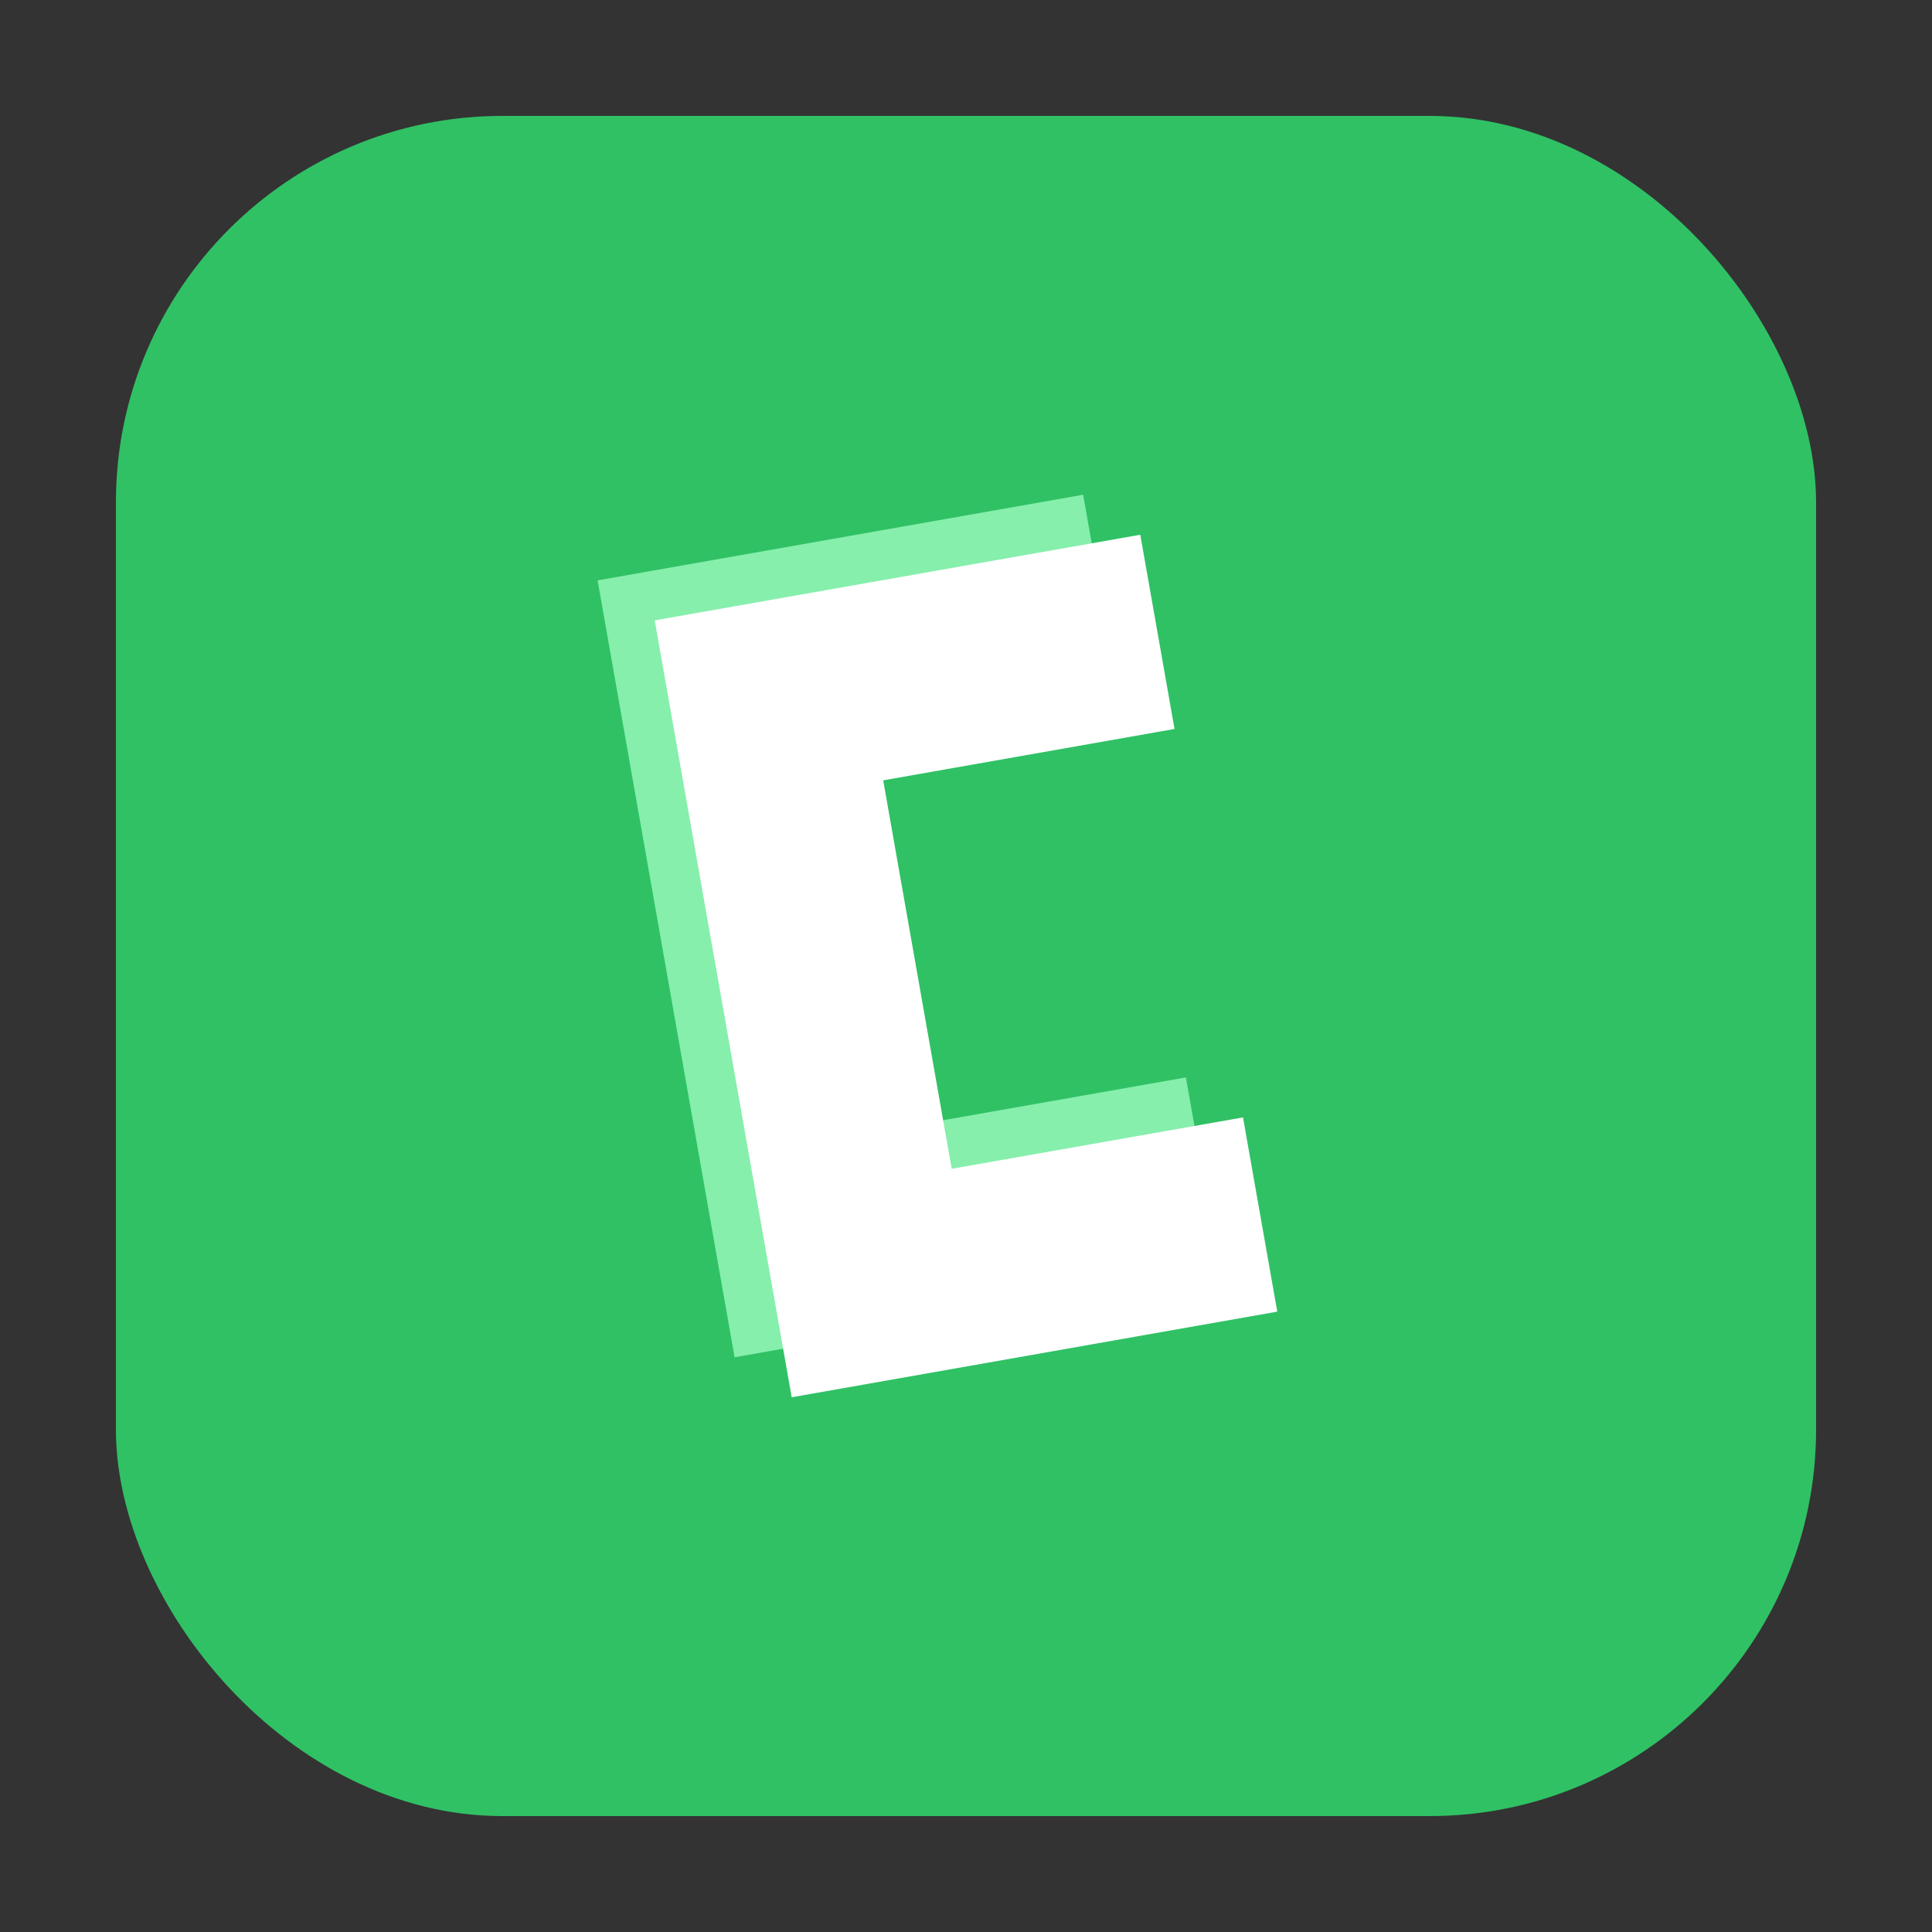
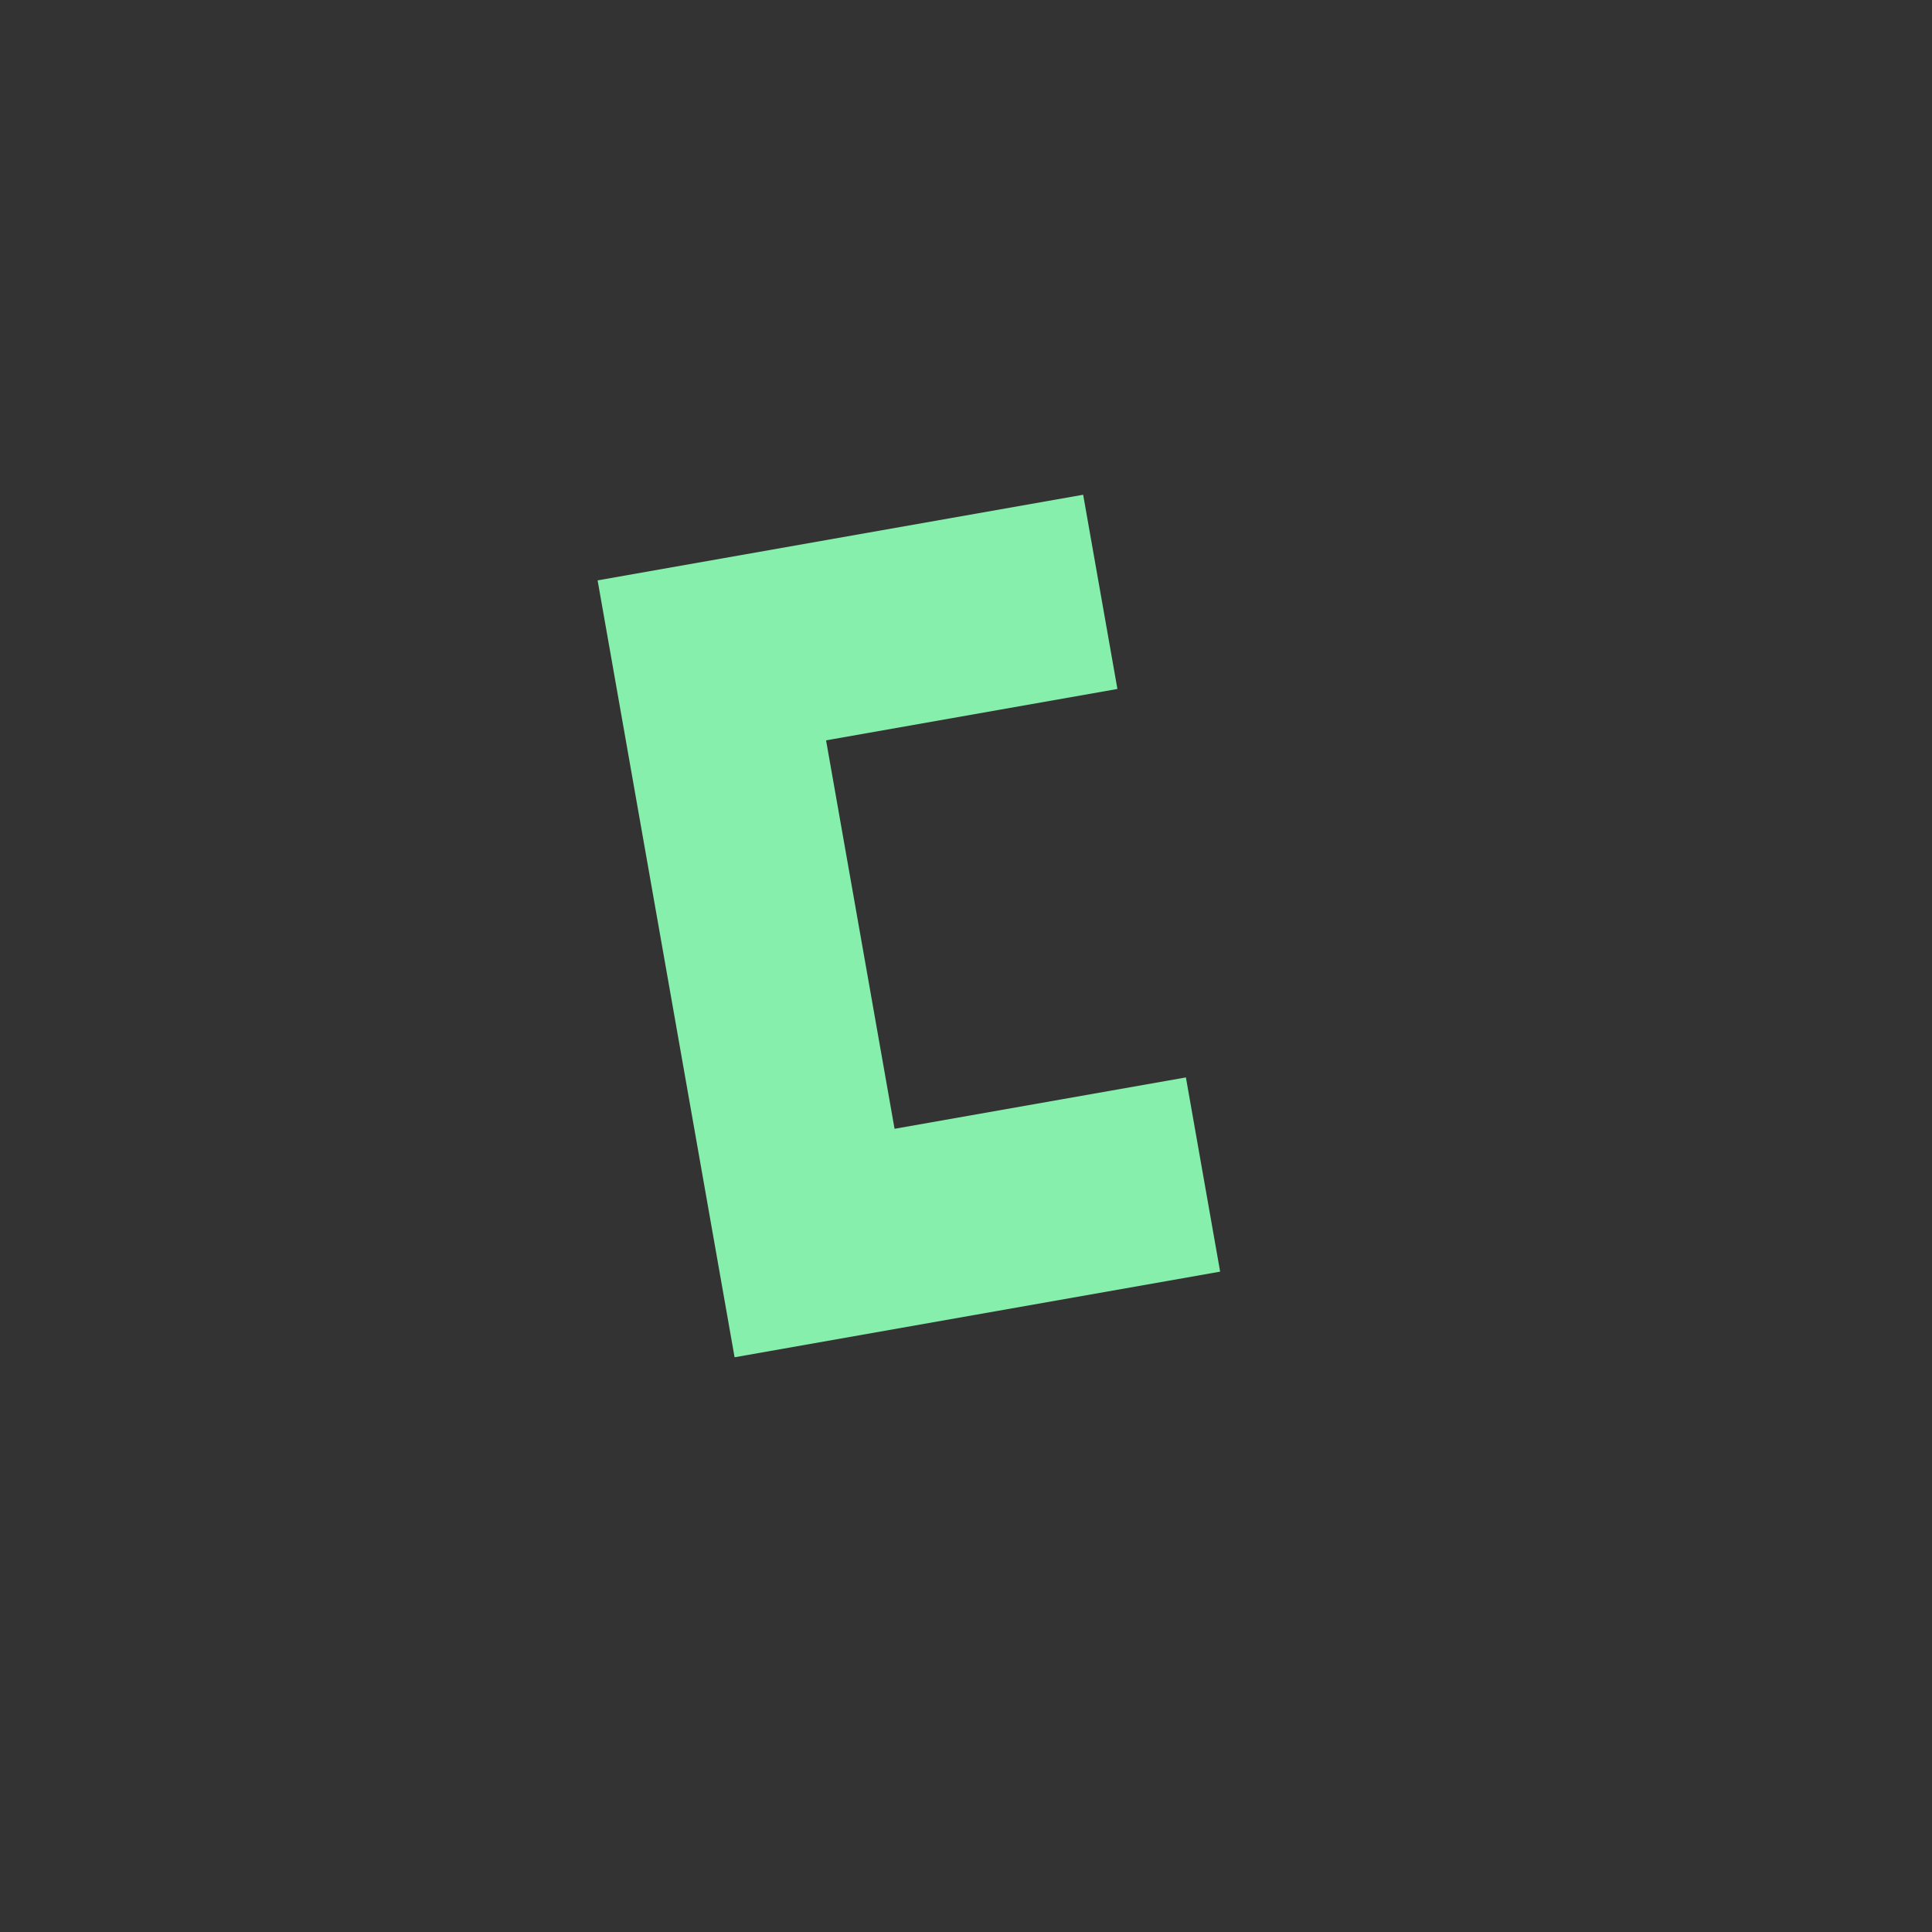
<svg xmlns="http://www.w3.org/2000/svg" width="100" height="100" viewBox="0 0 100 100" fill="none">
  <rect x="0" y="0" width="100" height="100" fill="#333333" stroke="none" />
-   <rect x="6" y="6" width="88" height="88" rx="20" fill="#30C165" />
  <path d="M56.064 25.608L30.932 30.04L38.022 70.252L63.154 65.82L61.382 55.767L46.302 58.426L42.757 38.32L57.837 35.661L56.064 25.608Z" fill="#86EFAC" />
-   <path d="M59.02 27.678L33.888 32.11L40.978 72.322L66.111 67.89L64.338 57.837L49.259 60.496L45.714 40.39L60.793 37.731L59.02 27.678Z" fill="white" />
</svg>